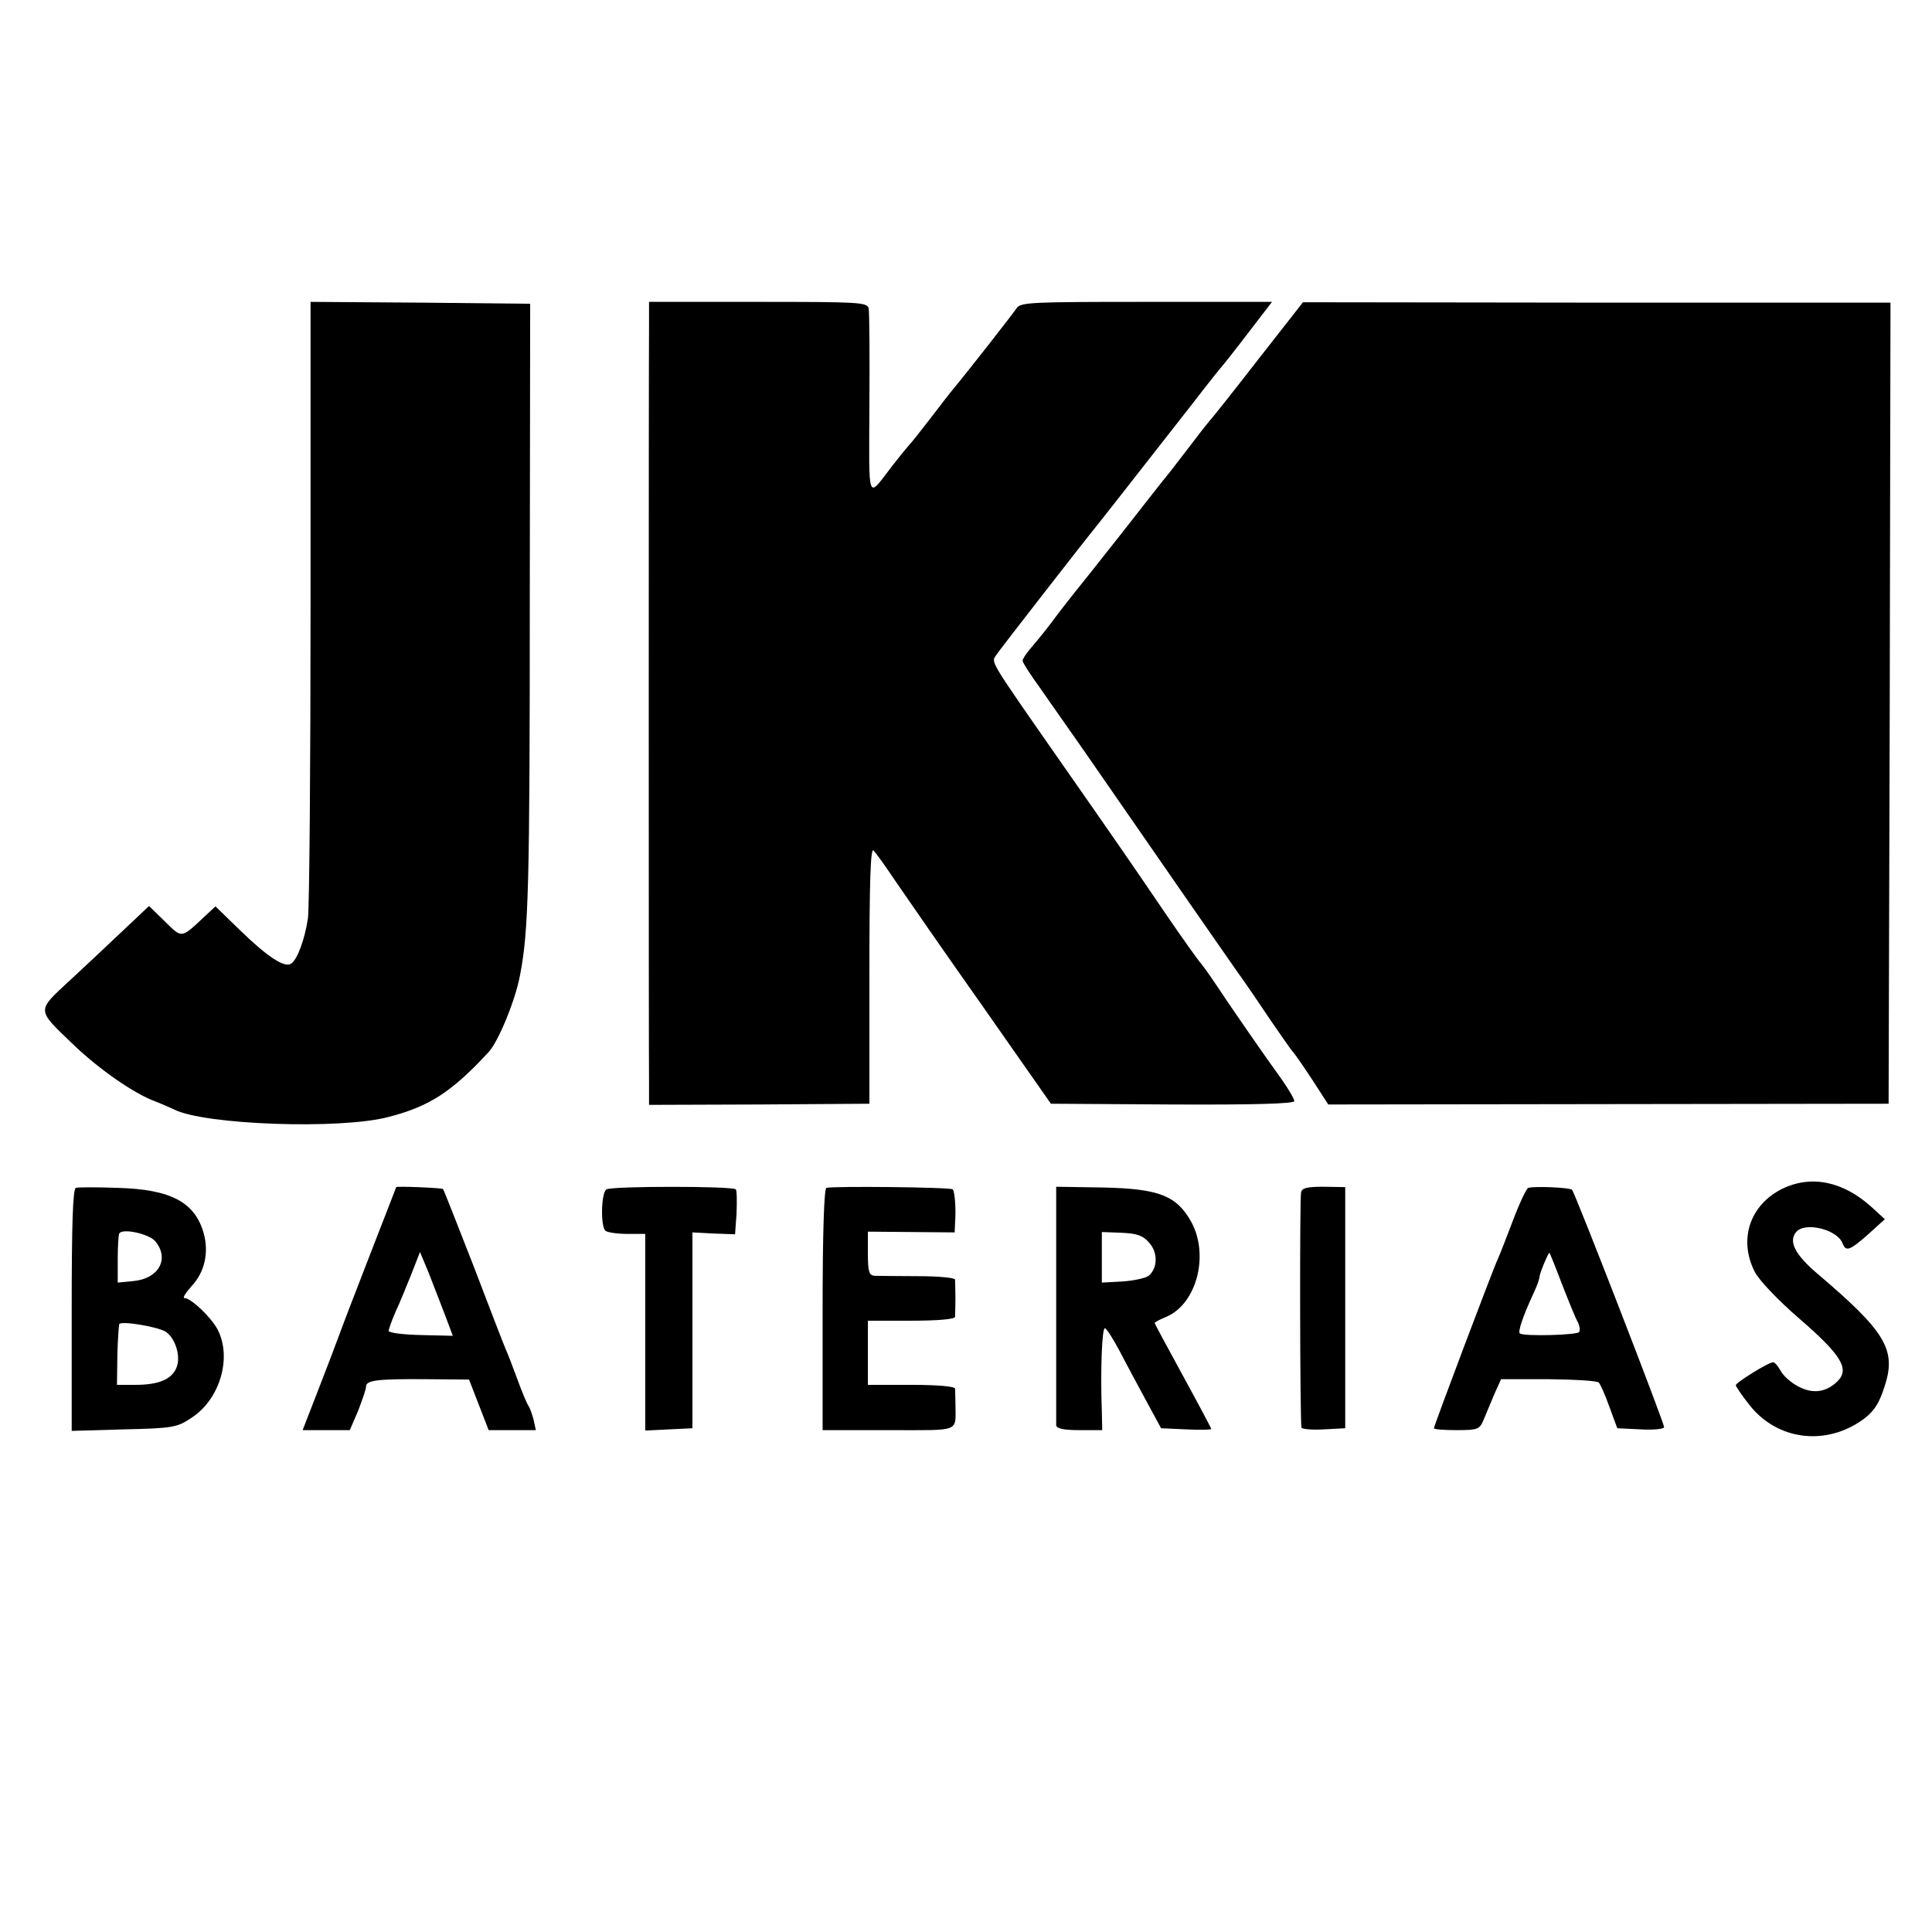
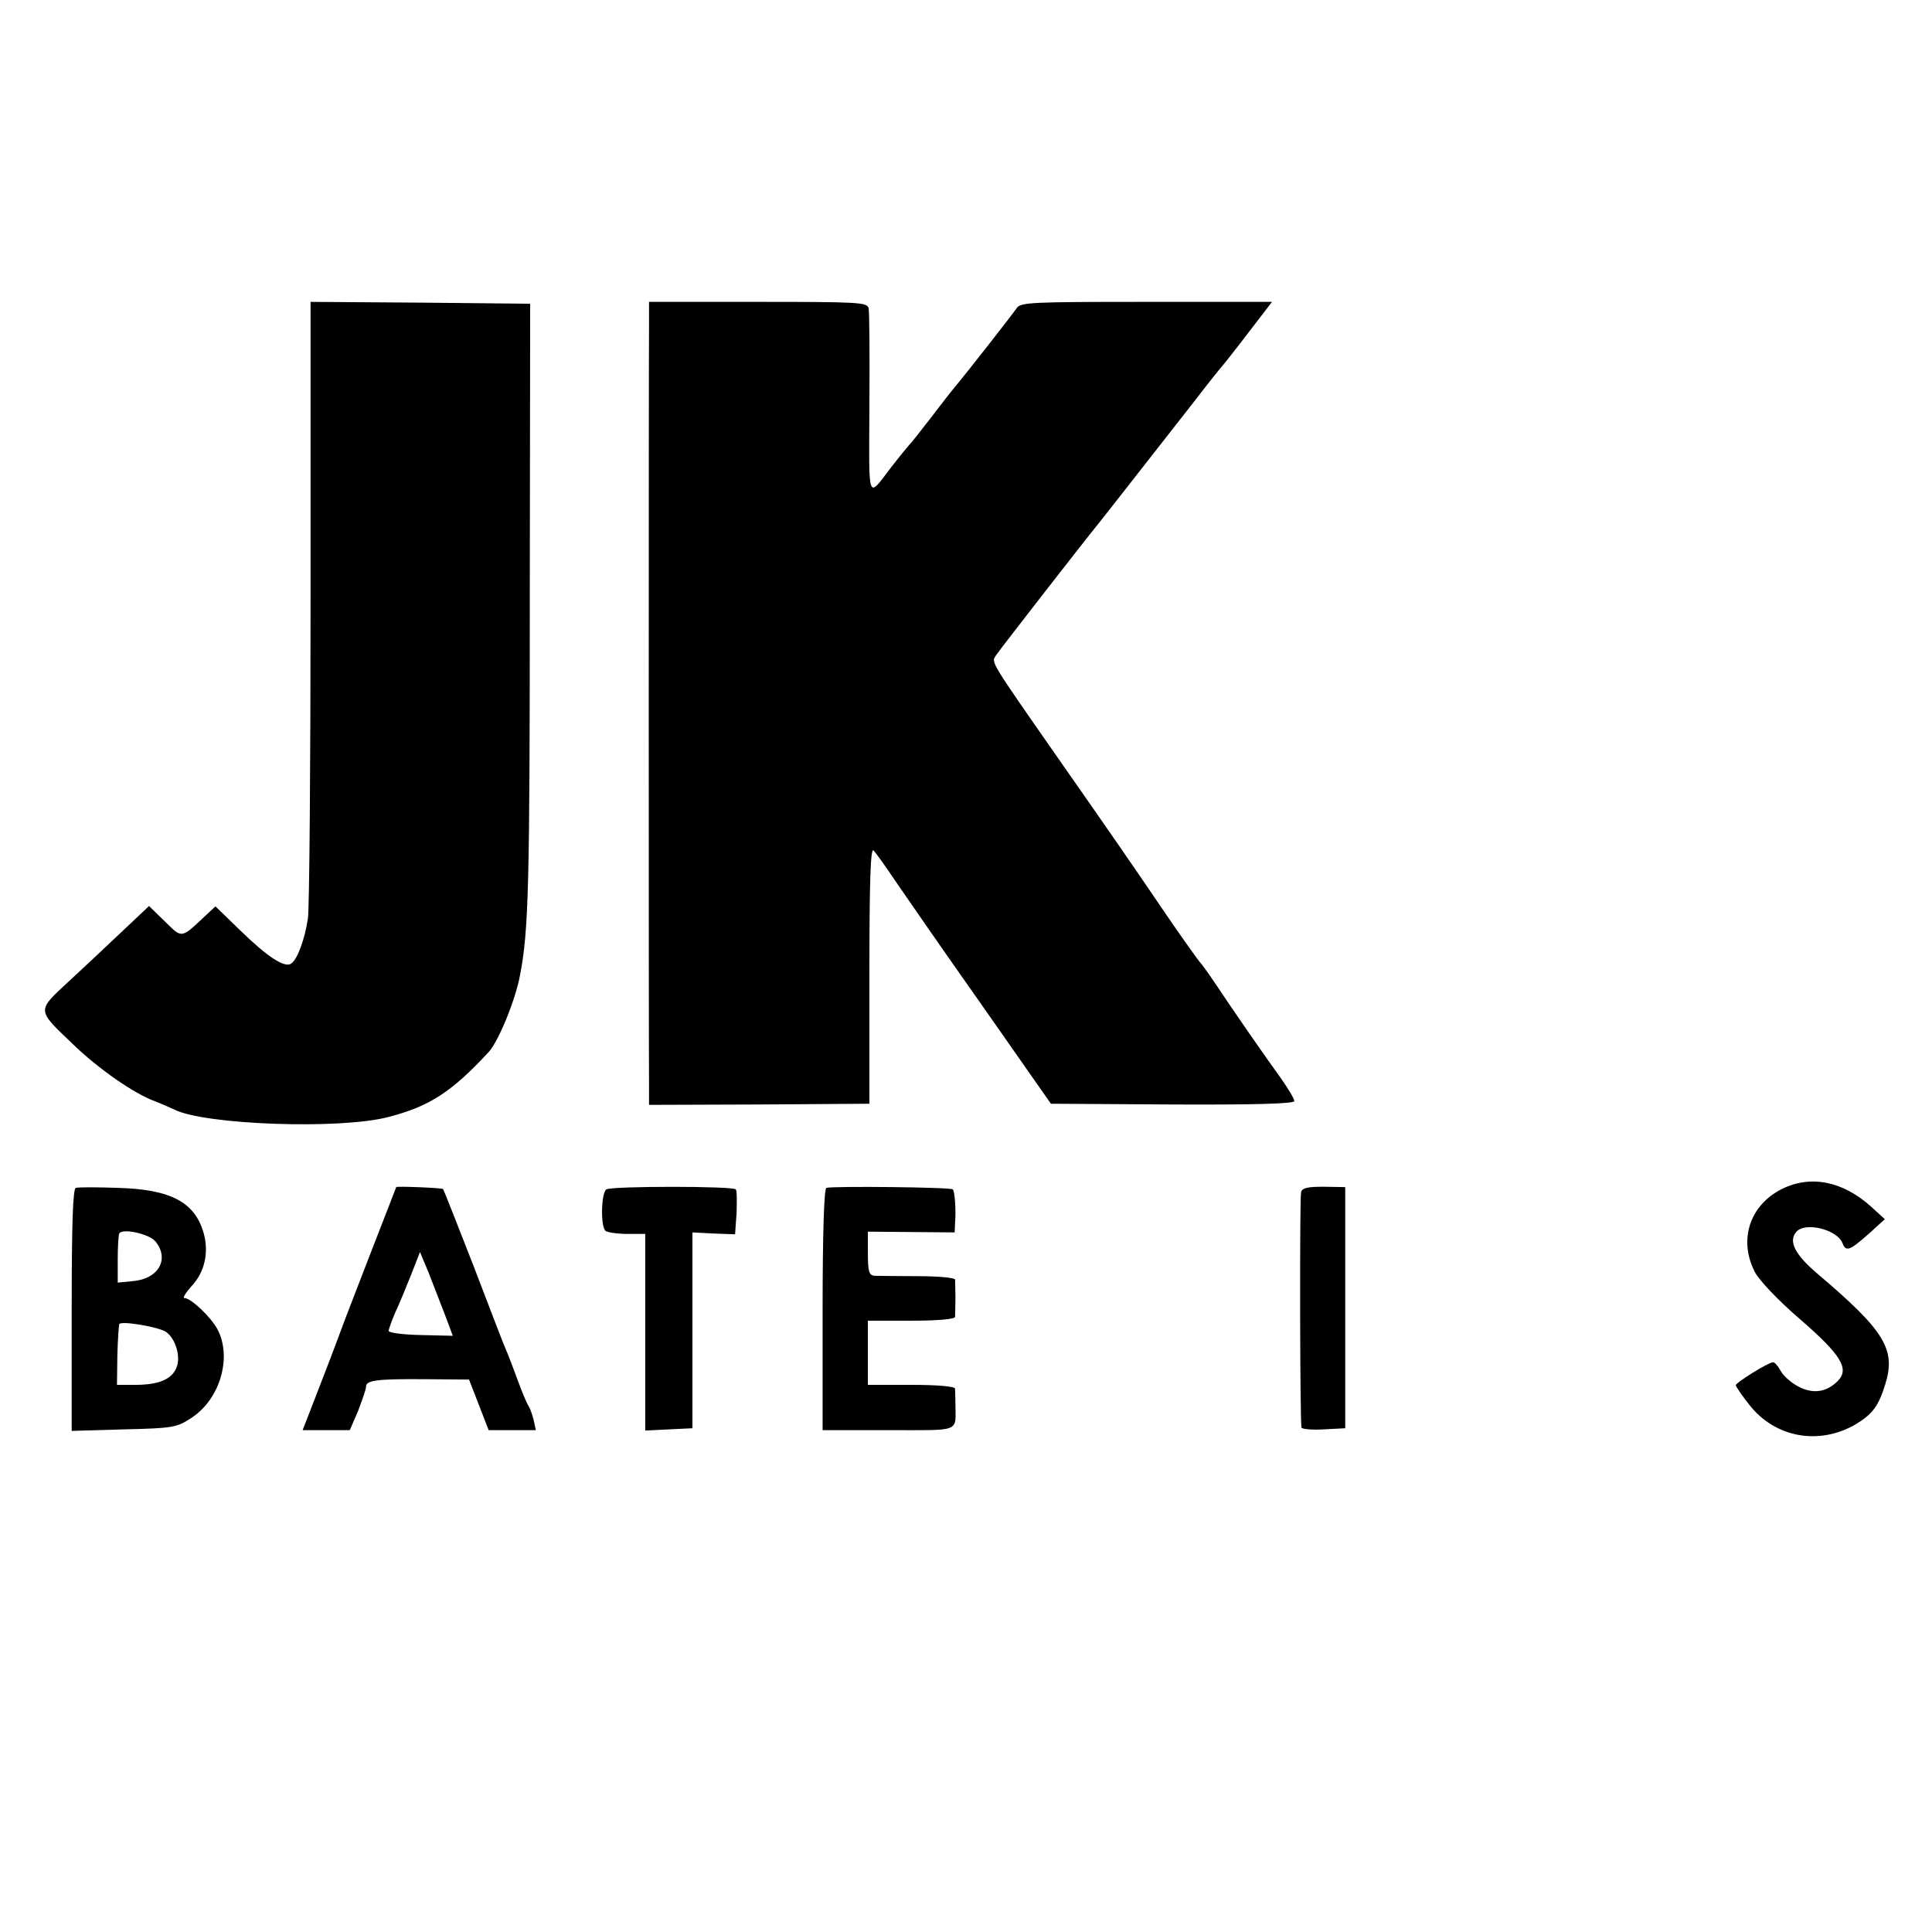
<svg xmlns="http://www.w3.org/2000/svg" version="1.0" width="512pt" height="512pt" viewBox="0 0 512 512" preserveAspectRatio="xMidYMid meet">
  <g transform="translate(0,512) scale(0.1,-0.1)" fill="#000000" stroke="none">
    <path d="M823 3528 c0 -436 -3 -815 -7 -842 -8 -54 -28 -110 -45 -120 -17 -11 -62 18 -133 87 l-67 65 -29 -27 c-63 -59 -59 -58 -105 -13 l-42 41 -71 -67 c-39 -37 -103 -97 -143 -134 -84 -78 -84 -73 11 -164 68 -66 164 -133 220 -153 18 -7 40 -17 49 -21 79 -41 441 -54 569 -20 108 28 167 66 265 172 26 28 71 138 83 203 23 118 26 240 26 1005 l1 775 -291 3 -291 2 0 -792z" />
    <path d="M1720 4253 c-1 -86 -1 -1928 0 -2005 l0 -56 292 1 292 2 0 341 c0 250 3 339 11 330 6 -6 32 -42 58 -81 26 -38 129 -187 230 -330 l182 -260 323 -2 c215 -1 322 2 322 9 0 6 -15 31 -33 57 -40 55 -133 189 -178 257 -18 27 -36 51 -39 54 -3 3 -45 61 -92 130 -78 115 -147 215 -273 395 -198 284 -188 268 -175 289 10 15 219 284 277 356 21 26 166 212 243 310 40 52 76 97 79 100 3 3 34 42 69 88 l63 82 -333 0 c-306 0 -334 -1 -344 -17 -10 -15 -124 -161 -167 -213 -7 -8 -34 -43 -60 -77 -26 -34 -53 -68 -60 -75 -6 -7 -25 -30 -42 -52 -68 -88 -62 -105 -61 160 1 132 0 247 -2 257 -4 16 -26 17 -293 17 l-289 0 0 -67z" />
-     <path d="M3334 4167 c-65 -84 -121 -154 -124 -157 -3 -3 -28 -34 -55 -70 -28 -36 -55 -72 -62 -80 -7 -8 -60 -76 -118 -150 -58 -74 -114 -144 -123 -155 -9 -11 -30 -38 -47 -60 -29 -39 -42 -56 -77 -97 -10 -12 -18 -25 -18 -29 0 -5 22 -39 49 -76 26 -38 78 -111 114 -163 218 -315 367 -530 405 -584 24 -33 64 -92 90 -131 26 -38 52 -75 57 -81 6 -6 30 -41 53 -76 l42 -65 743 1 742 1 3 1062 2 1061 -779 0 -778 1 -119 -152z" />
    <path d="M4722 1969 c-85 -43 -115 -134 -72 -219 11 -22 61 -75 119 -125 111 -96 133 -133 101 -165 -30 -30 -66 -35 -105 -14 -19 10 -39 28 -46 41 -7 13 -16 23 -20 23 -12 0 -99 -54 -99 -61 0 -3 16 -27 36 -52 68 -87 184 -108 281 -52 45 27 61 48 79 106 29 93 -1 142 -179 293 -60 51 -78 86 -57 111 23 28 109 7 123 -30 9 -23 19 -19 68 24 l44 40 -35 32 c-76 69 -161 86 -238 48z" />
    <path d="M201 1972 c-8 -3 -11 -97 -11 -324 l0 -320 138 4 c131 3 141 5 180 31 75 49 107 159 69 233 -17 33 -71 84 -88 84 -6 0 3 14 19 32 34 36 46 88 32 139 -23 83 -87 117 -227 121 -56 2 -106 2 -112 0z m211 -142 c38 -47 8 -99 -59 -105 l-41 -4 0 62 c0 34 2 65 4 68 8 15 80 -1 96 -21z m25 -238 c27 -15 44 -68 30 -98 -13 -30 -48 -44 -108 -44 l-49 0 1 78 c1 42 4 80 5 83 5 9 96 -6 121 -19z" />
    <path d="M1050 1974 c0 -1 -30 -77 -66 -170 -36 -93 -74 -191 -84 -219 -10 -27 -36 -96 -58 -152 l-40 -103 62 0 63 0 22 51 c11 29 21 57 21 64 0 17 27 21 159 20 l114 -1 26 -67 26 -67 63 0 62 0 -6 28 c-4 15 -10 32 -14 37 -4 6 -17 37 -29 70 -12 33 -26 69 -31 80 -5 11 -43 110 -85 220 -43 110 -79 202 -81 204 -3 3 -124 8 -124 5z m129 -338 l21 -56 -85 2 c-47 1 -85 6 -85 11 0 4 8 27 18 50 11 23 29 68 42 100 l23 59 23 -55 c12 -31 31 -80 43 -111z" />
    <path d="M1607 1968 c-14 -9 -16 -100 -2 -110 5 -4 31 -8 58 -8 l47 0 0 -260 0 -261 63 3 62 3 0 259 0 260 57 -3 56 -2 4 56 c1 31 1 60 -2 63 -7 9 -329 9 -343 0z" />
    <path d="M2190 1972 c-6 -2 -10 -119 -10 -323 l0 -319 175 0 c195 0 177 -7 177 70 0 17 -1 35 -1 40 -1 6 -47 10 -116 10 l-115 0 0 85 0 85 115 0 c69 0 115 4 116 10 0 6 1 28 1 50 0 22 -1 44 -1 49 -1 5 -45 9 -98 9 -54 0 -106 1 -115 1 -15 1 -18 11 -18 59 l0 58 115 -1 115 -1 1 25 c3 38 -1 84 -6 89 -5 6 -320 9 -335 4z" />
-     <path d="M2799 1975 c0 0 0 -617 0 -632 1 -9 20 -13 62 -13 l60 0 -1 48 c-4 105 0 222 8 222 4 0 22 -28 40 -62 18 -35 50 -94 71 -133 l38 -70 67 -3 c36 -2 66 -1 66 1 0 2 -34 66 -75 141 -41 75 -75 138 -75 140 0 2 13 9 30 16 80 33 115 161 68 250 -39 71 -85 90 -236 93 -67 1 -122 2 -123 2z m247 -149 c23 -26 22 -67 -2 -87 -8 -6 -39 -13 -69 -15 l-55 -3 0 67 0 67 53 -2 c41 -2 56 -7 73 -27z" />
    <path d="M3448 1960 c-4 -13 -3 -602 1 -623 0 -4 27 -7 59 -5 l57 3 0 319 0 320 -57 1 c-43 0 -58 -3 -60 -15z" />
-     <path d="M4050 1972 c-5 -2 -23 -40 -40 -85 -17 -45 -35 -91 -40 -102 -13 -27 -170 -444 -170 -450 0 -3 27 -5 60 -5 57 0 61 2 72 28 6 15 19 45 28 67 l18 40 126 0 c69 -1 129 -4 133 -9 4 -4 17 -33 28 -64 l21 -57 62 -3 c34 -2 62 1 62 6 0 12 -236 621 -244 629 -6 6 -100 10 -116 5z m89 -254 c18 -46 36 -91 42 -101 5 -10 7 -22 4 -27 -5 -8 -143 -12 -157 -4 -6 4 6 42 38 111 8 17 14 35 14 40 0 8 23 63 26 63 1 0 16 -37 33 -82z" />
  </g>
</svg>